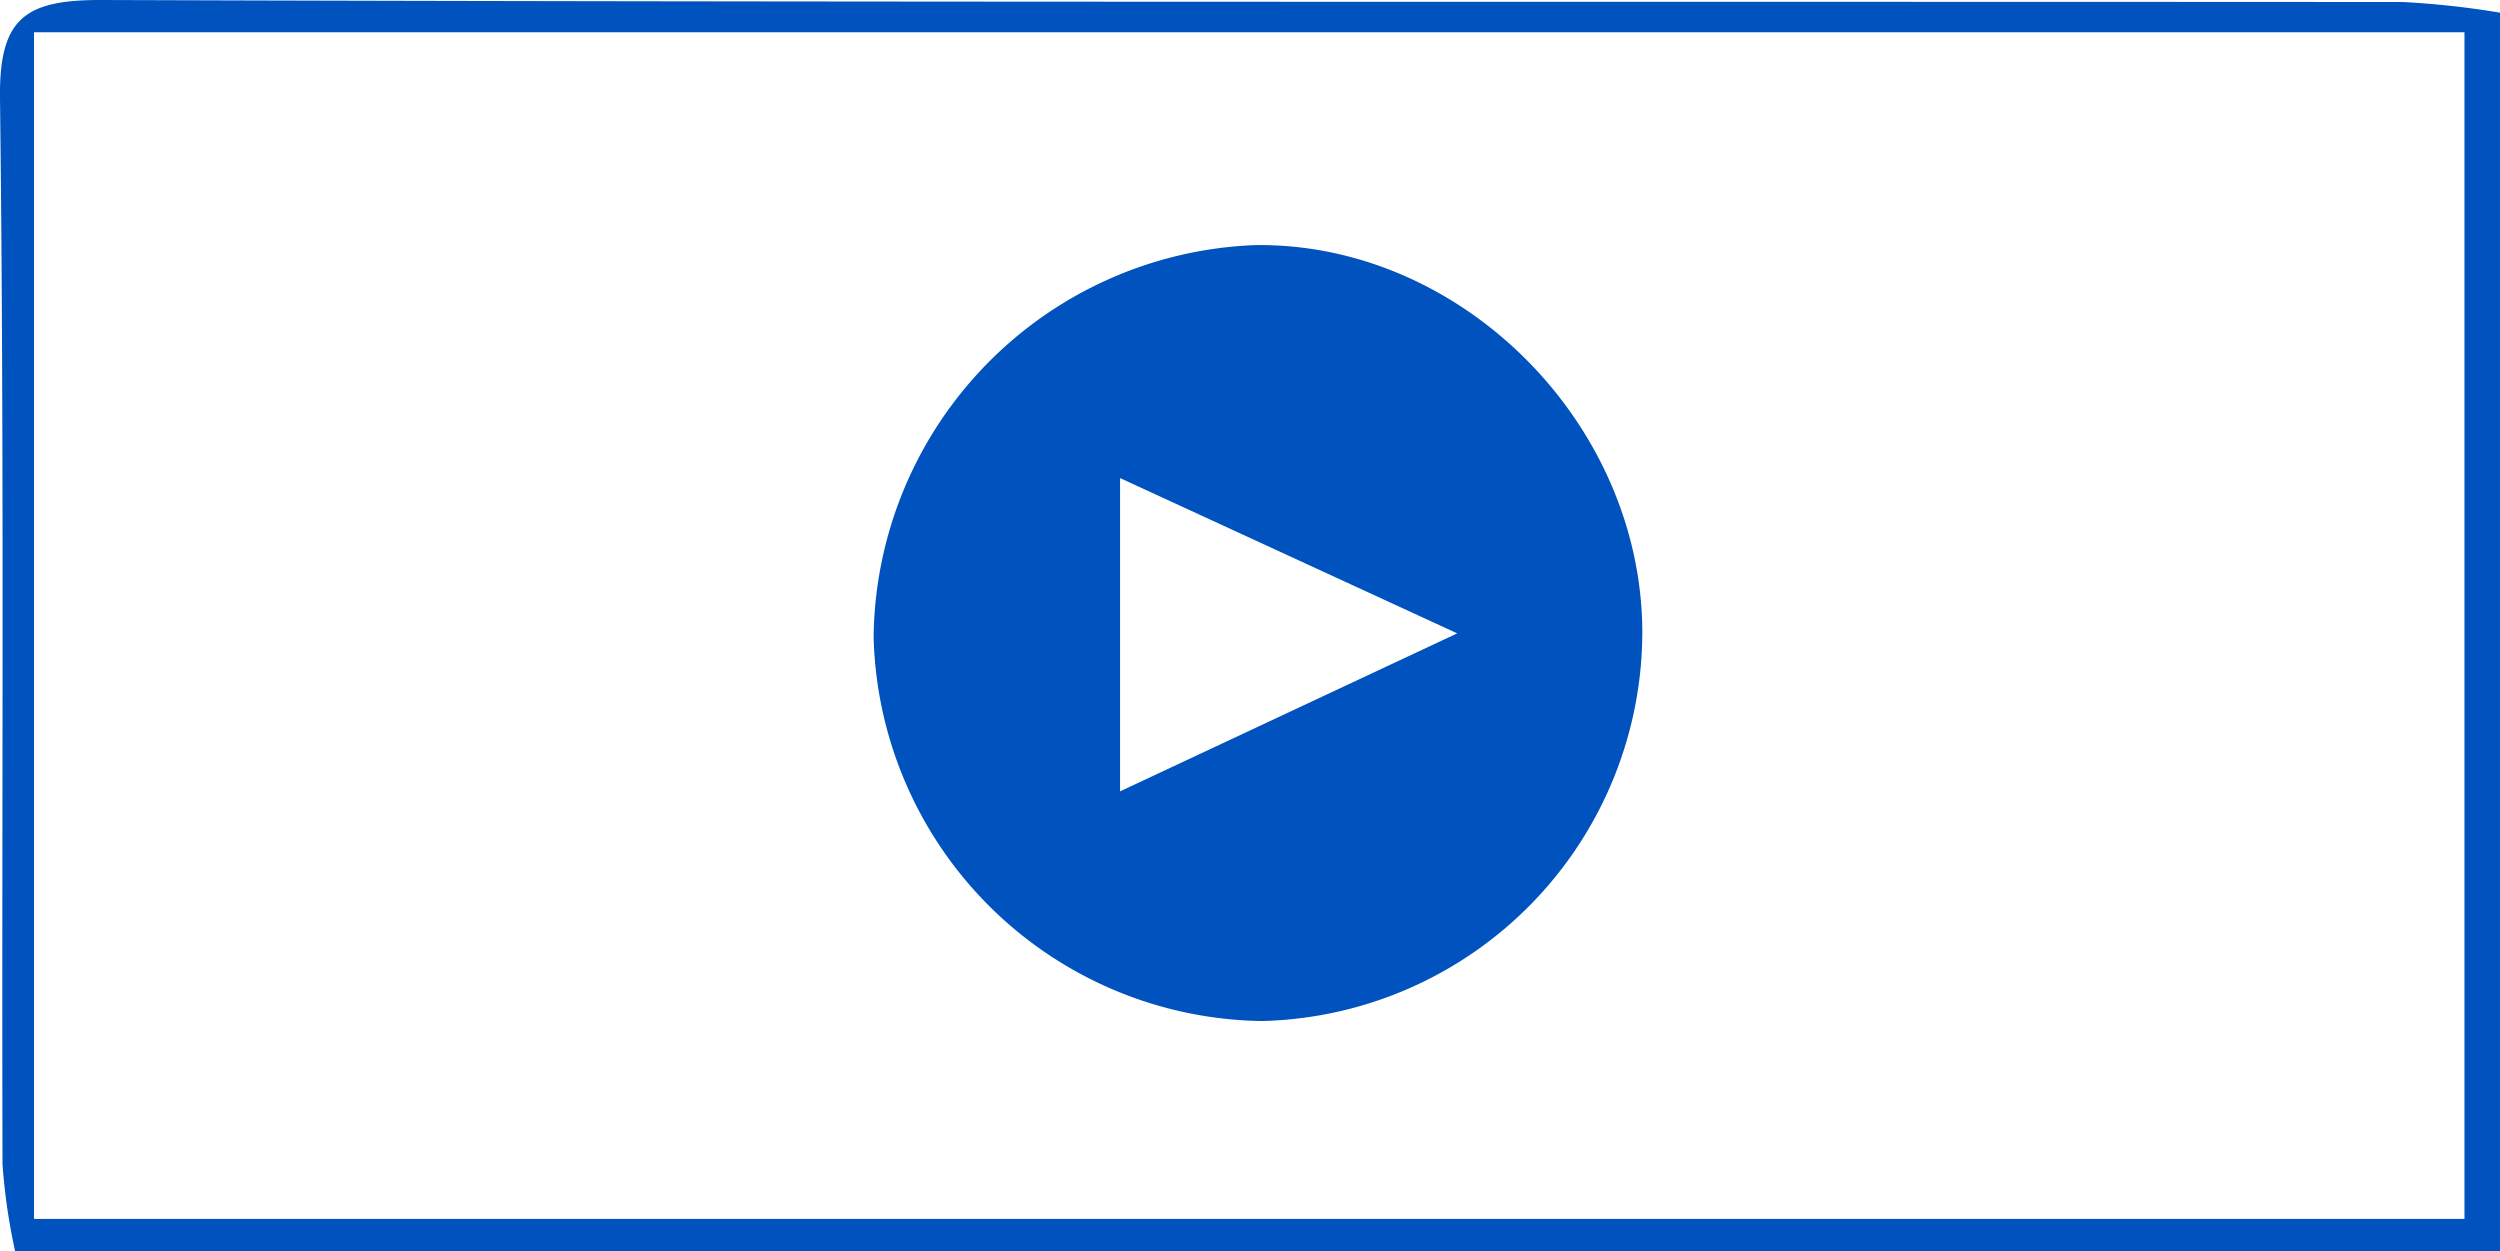
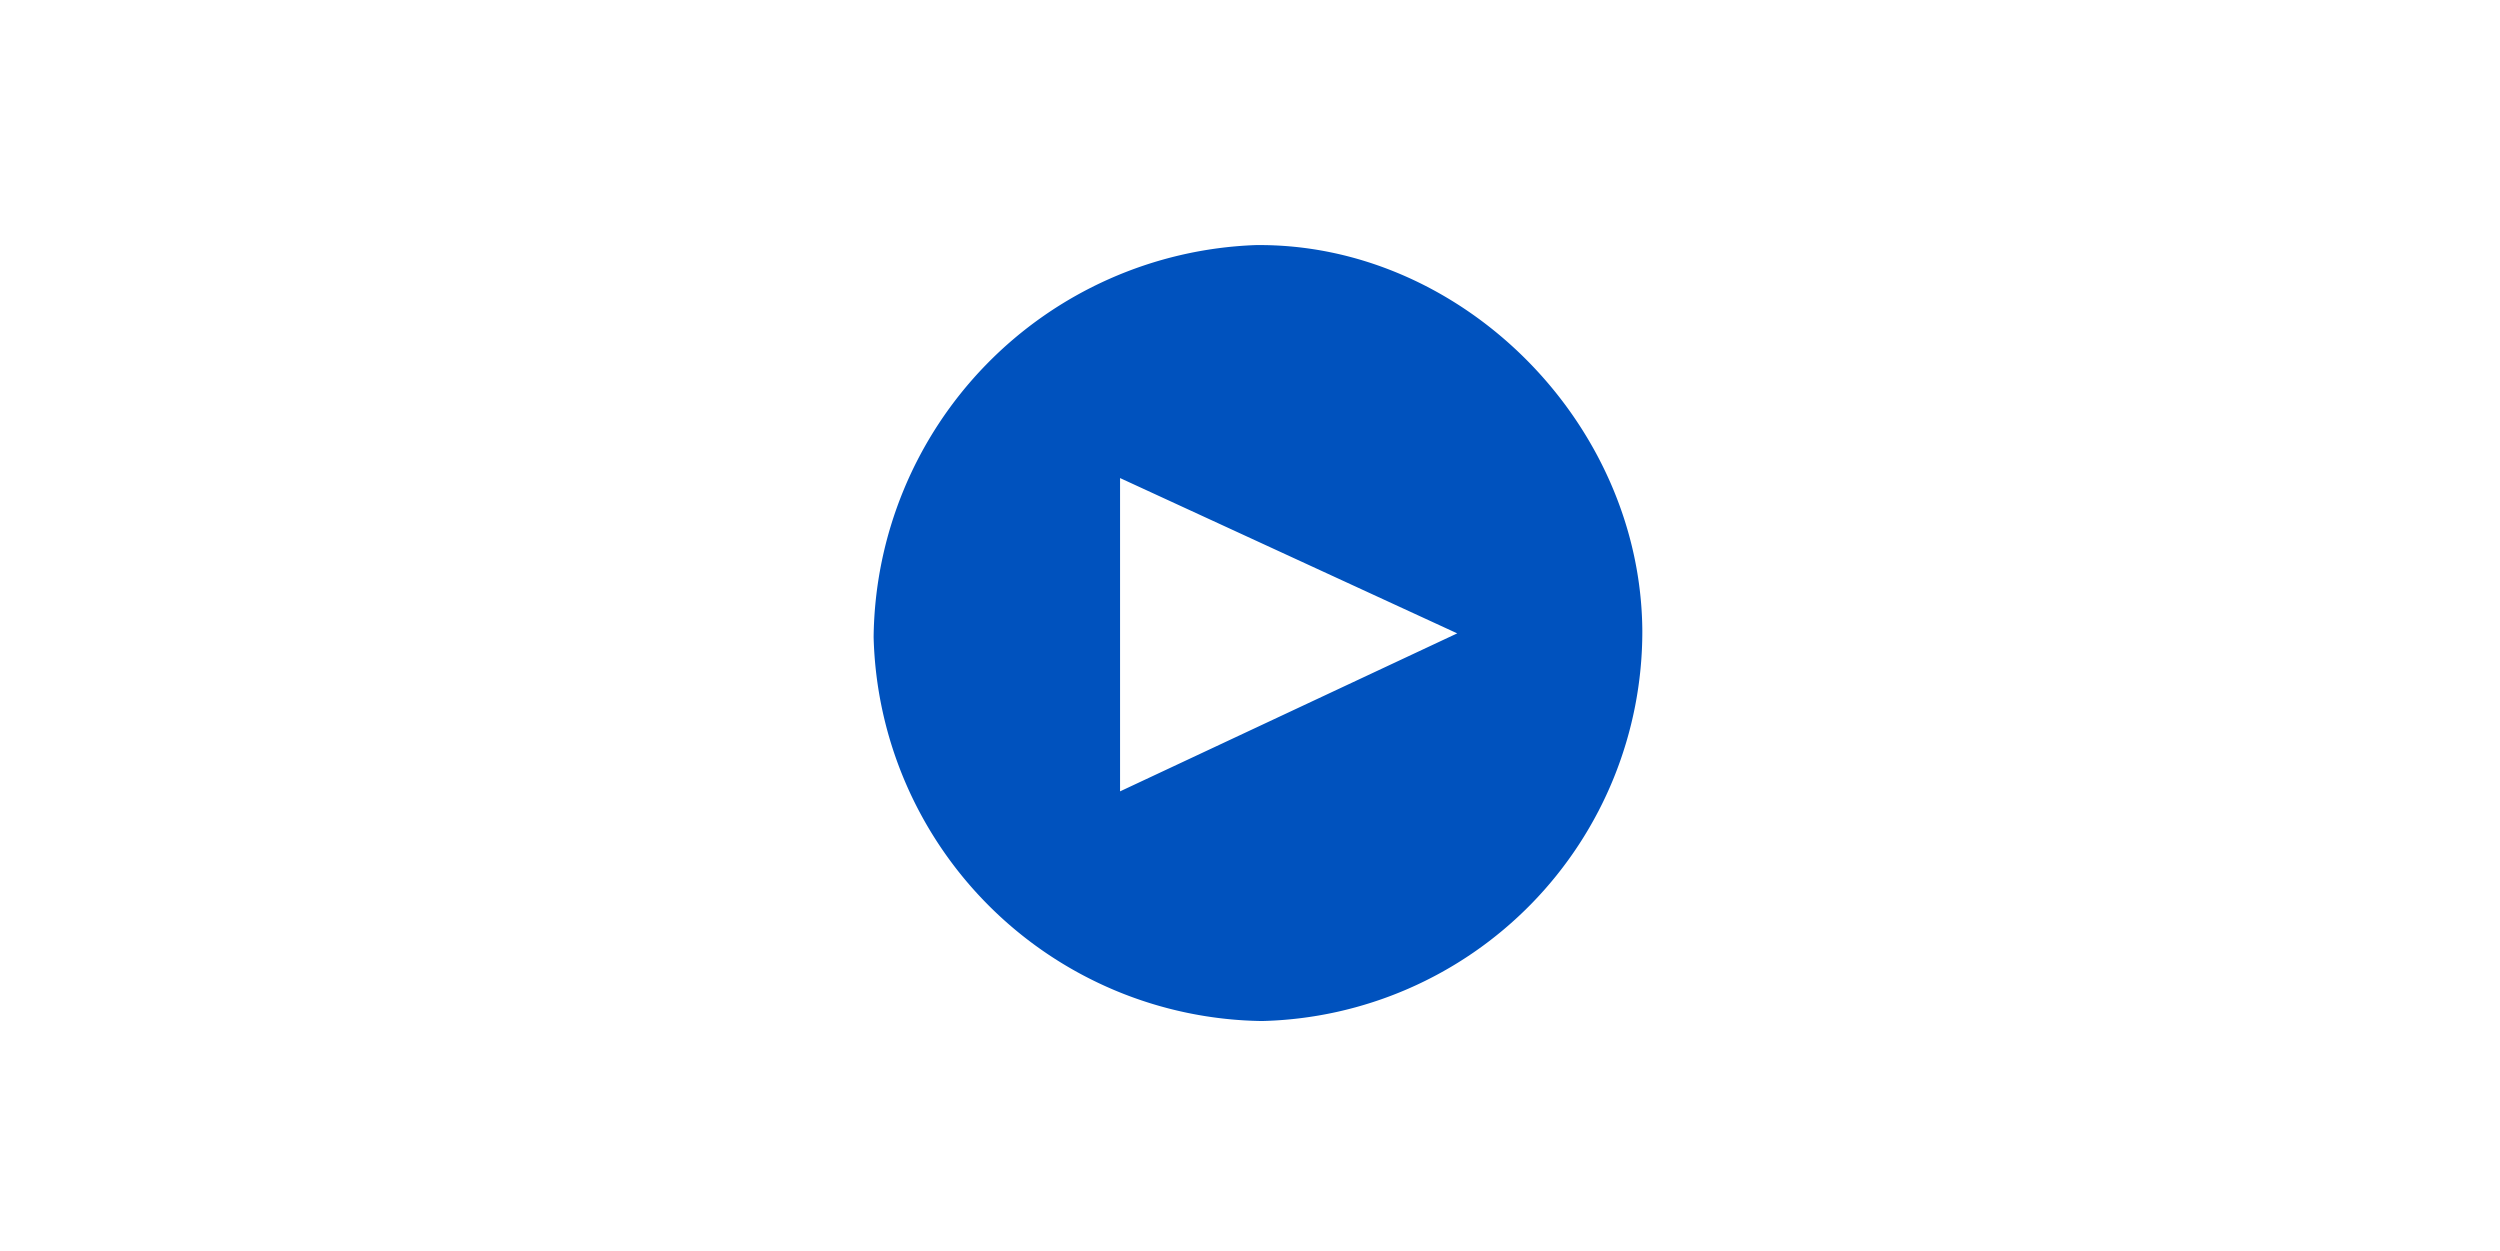
<svg xmlns="http://www.w3.org/2000/svg" width="106.885" height="53.486" viewBox="0 0 106.885 53.486">
  <defs>
    <clipPath id="clip-path">
      <rect id="Rectangle_150" data-name="Rectangle 150" width="106.885" height="53.486" fill="#0052be" />
    </clipPath>
  </defs>
  <g id="Group_34" data-name="Group 34" transform="translate(20 0)">
    <g id="Group_33" data-name="Group 33" transform="translate(-20 0)" clip-path="url(#clip-path)">
-       <path id="Path_907" data-name="Path 907" d="M106.885.542V53.486H.645a25.841,25.841,0,0,1-.538-3.713C.07,34.581.189,19.388,0,4.2-.041.764,1.073-.011,4.362,0c32.795.111,65.59.061,98.385.087a36.944,36.944,0,0,1,4.138.455m-1.519.838H1.455V52.115H105.366Z" transform="translate(0 0)" fill="#0052be" />
      <path id="Path_908" data-name="Path 908" d="M85.529,31.267A16.66,16.66,0,0,1,69.264,47.95a16.841,16.841,0,0,1-16.6-16.413A16.957,16.957,0,0,1,68.987,14.776c8.784-.107,16.484,7.569,16.542,16.491M63.2,38.131l14.415-6.755L63.2,24.736Z" transform="translate(-15.313 -4.297)" fill="#0052be" />
    </g>
  </g>
</svg>